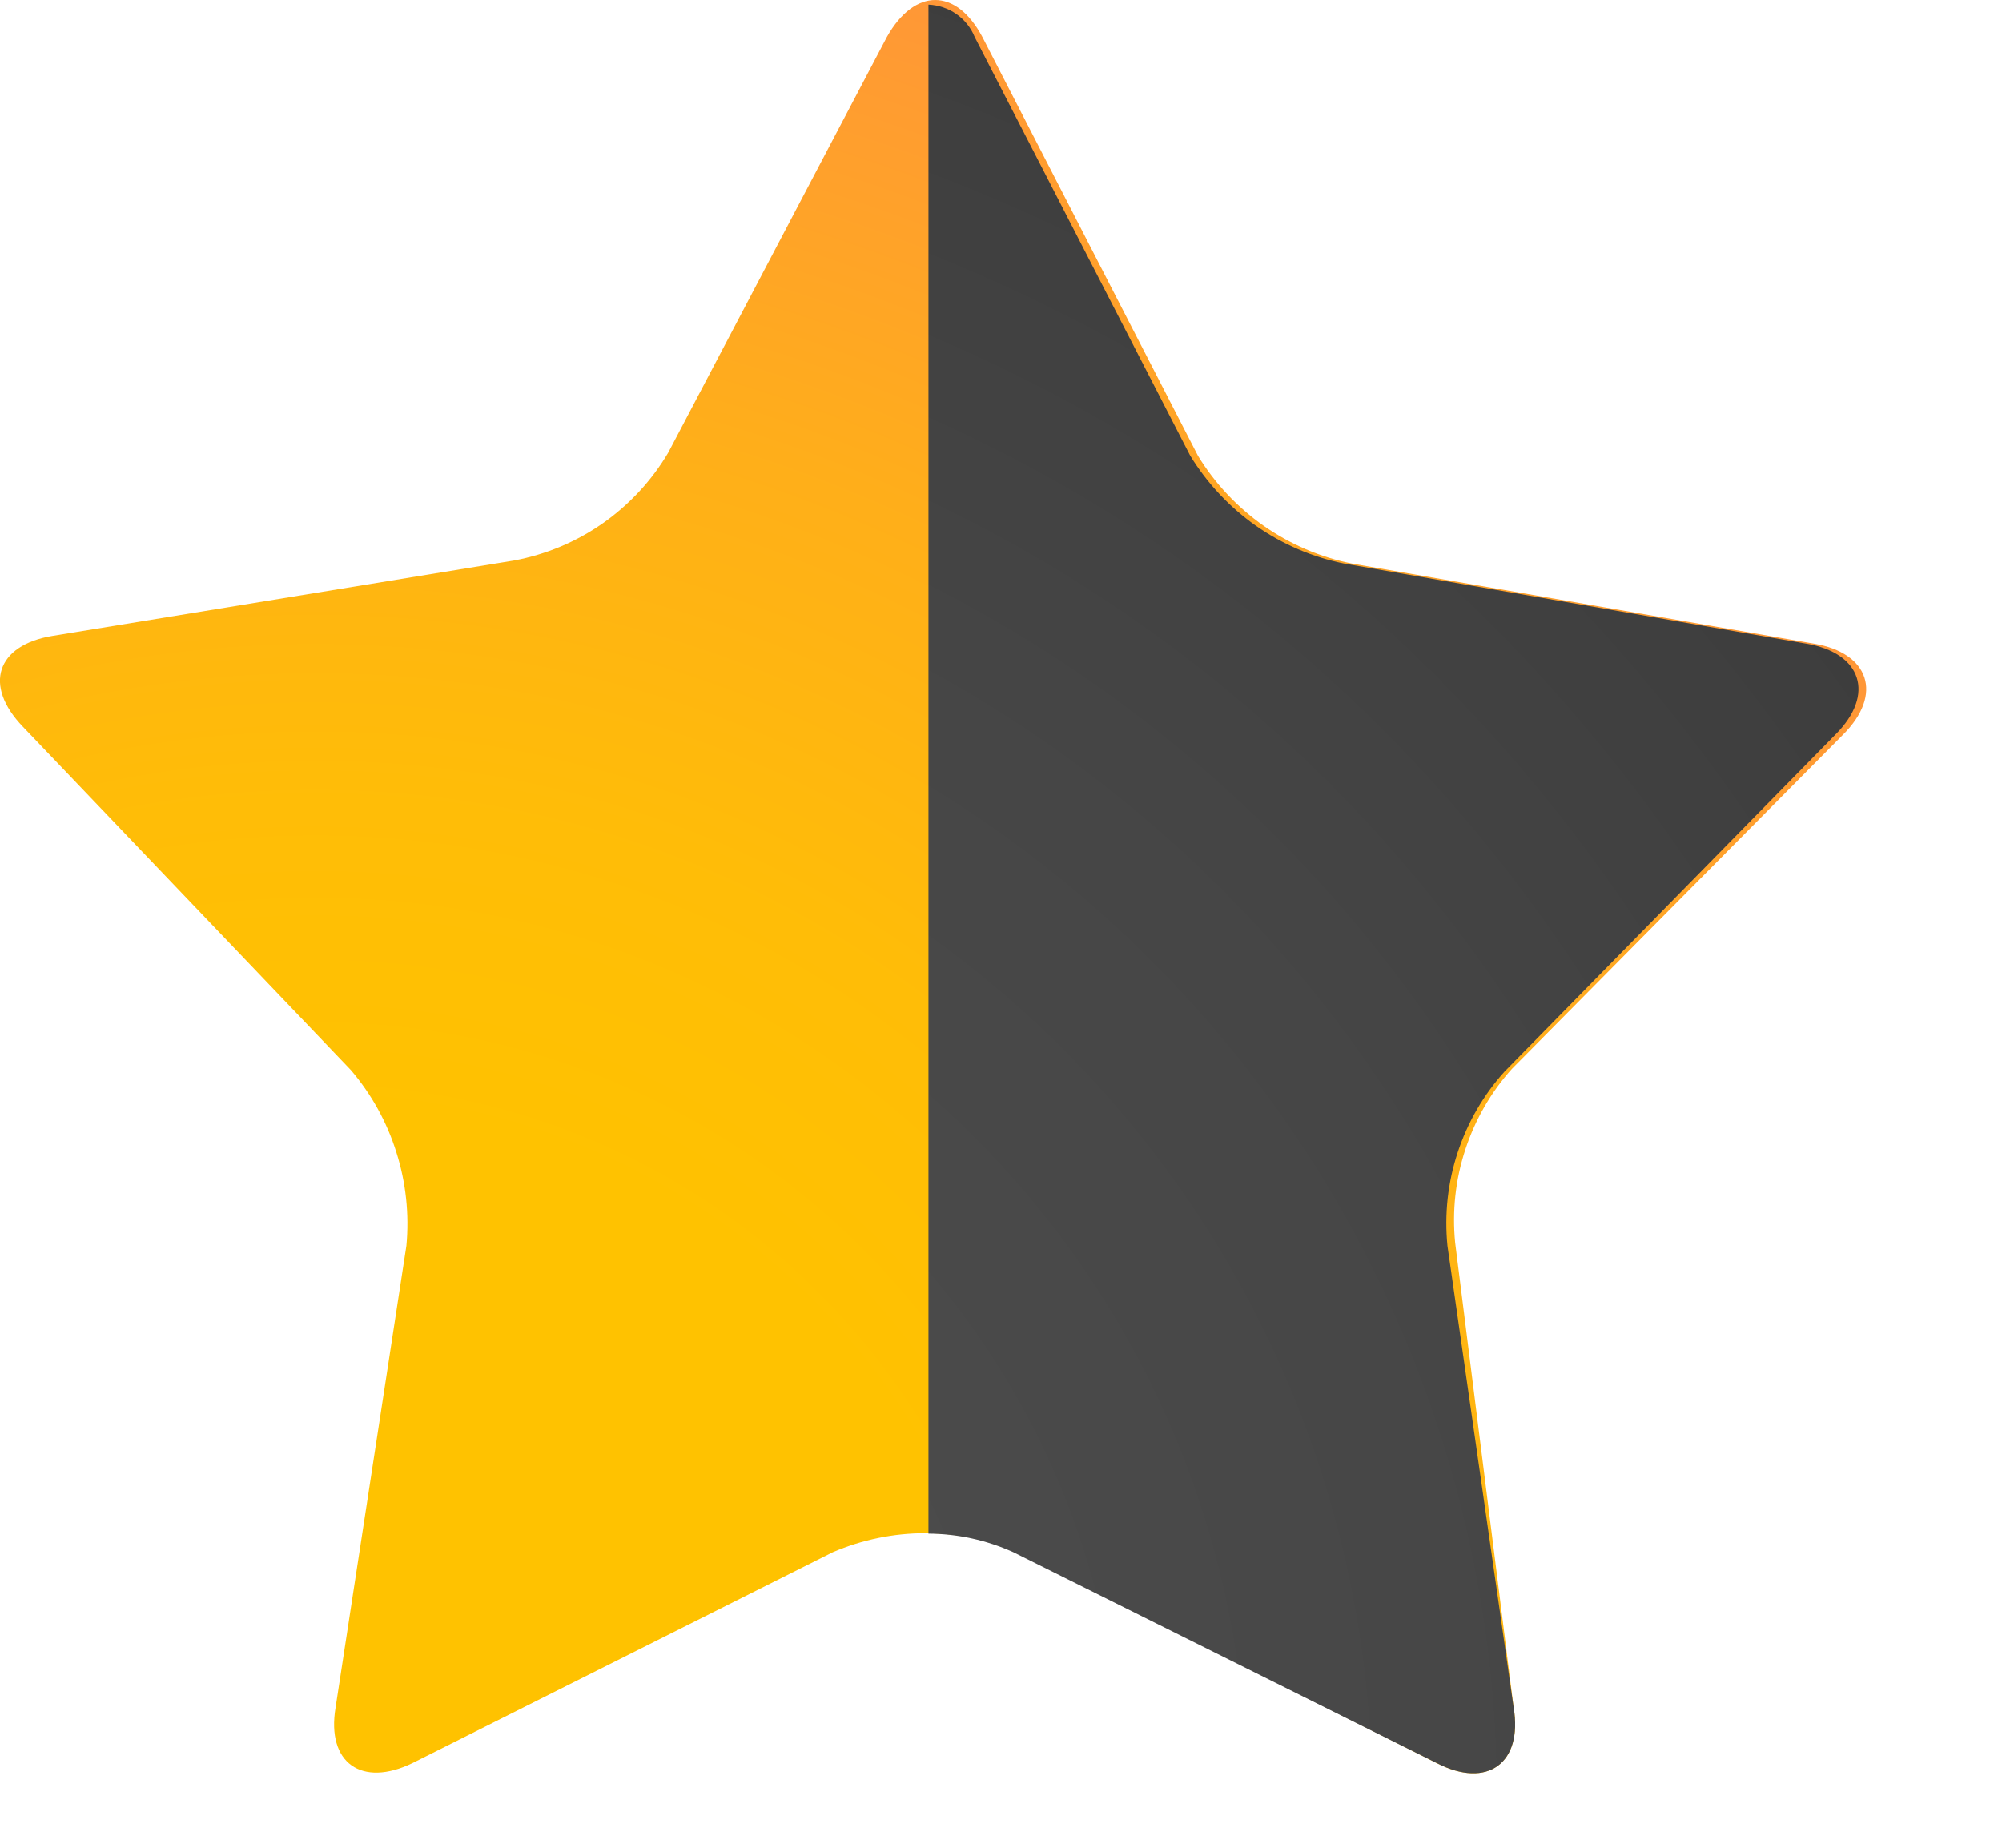
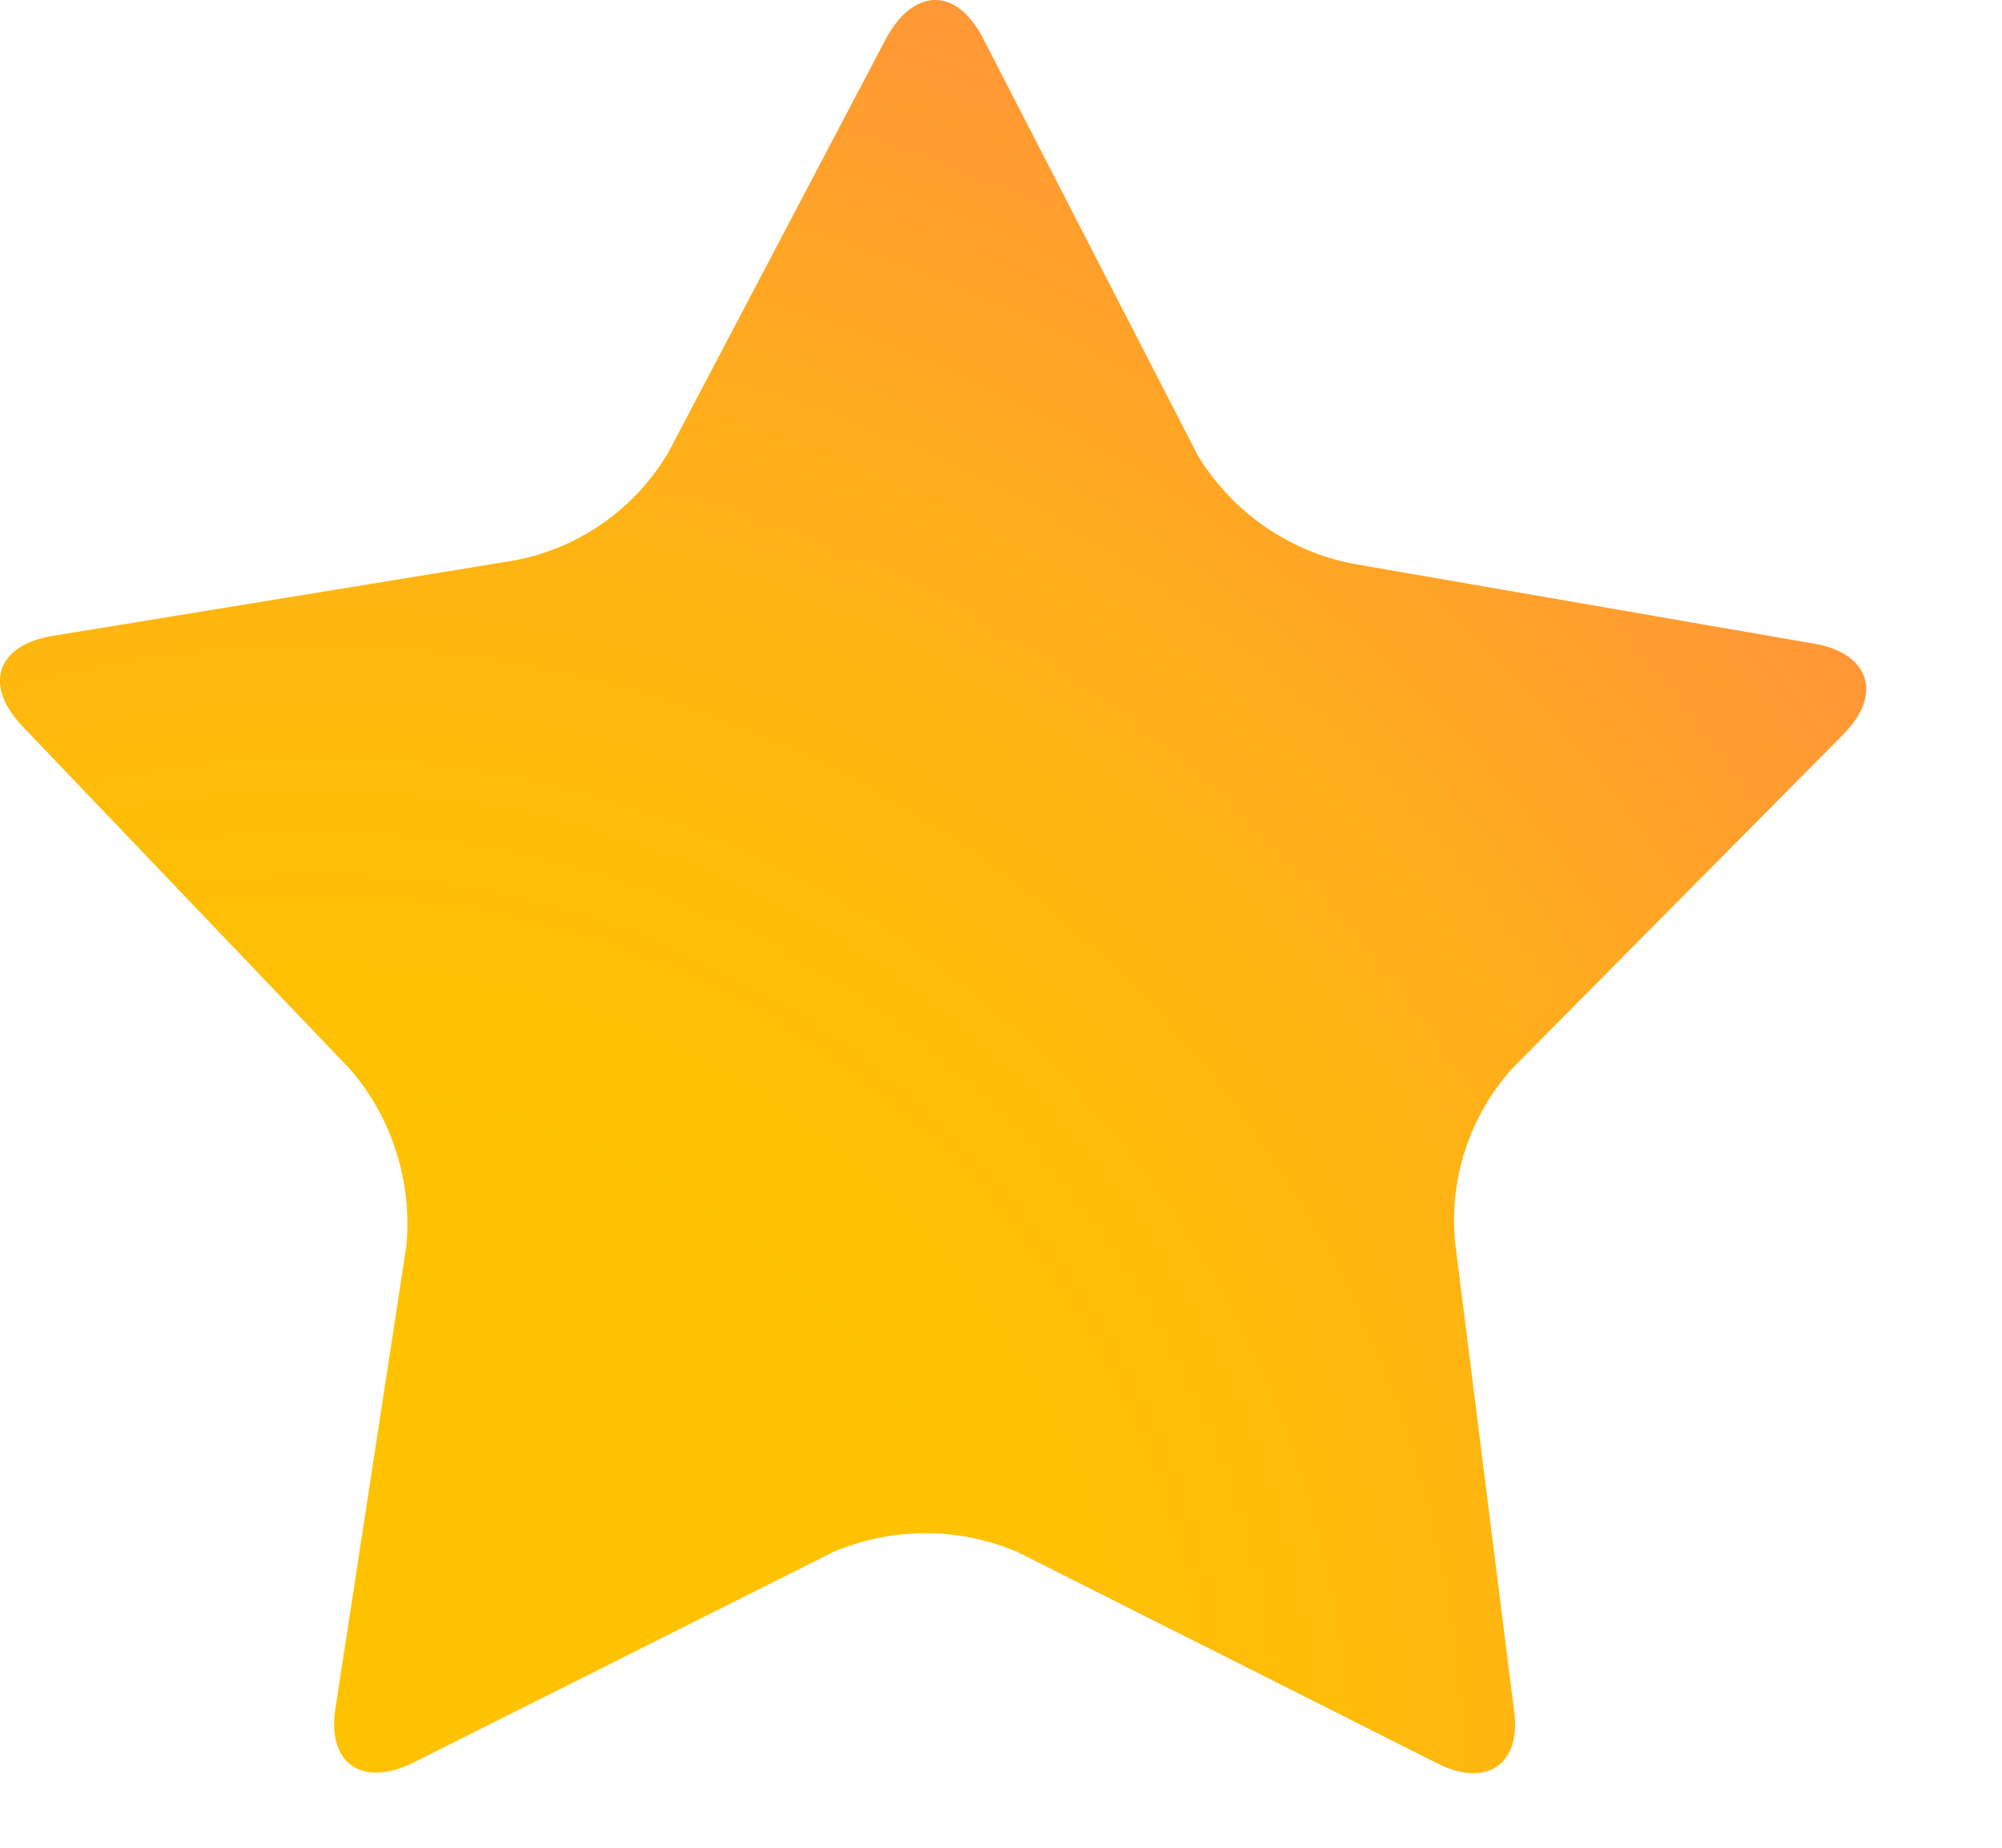
<svg xmlns="http://www.w3.org/2000/svg" width="13" height="12" viewBox="0 0 13 12" fill="none">
  <path d="M9.829 11.09C9.889 11.45 9.659 11.62 9.329 11.45L6.609 10.08C6.42 9.999 6.216 9.957 6.009 9.957C5.803 9.957 5.599 9.999 5.409 10.08L2.679 11.45C2.349 11.61 2.119 11.45 2.179 11.09L2.639 8.09C2.658 7.886 2.636 7.679 2.574 7.484C2.513 7.288 2.412 7.106 2.279 6.95L0.149 4.72C-0.111 4.45 -0.021 4.19 0.339 4.13L3.339 3.64C3.546 3.601 3.742 3.519 3.915 3.398C4.087 3.277 4.232 3.121 4.339 2.94L5.759 0.24C5.939 -0.08 6.209 -0.08 6.379 0.24L7.779 2.96C7.888 3.139 8.034 3.294 8.206 3.415C8.378 3.535 8.573 3.619 8.779 3.66L11.779 4.18C12.139 4.24 12.229 4.51 11.969 4.77L9.819 6.94C9.682 7.092 9.579 7.271 9.515 7.466C9.451 7.661 9.429 7.866 9.449 8.07L9.829 11.09Z" fill="url(#paint0_radial_208_5070)" />
-   <path d="M11.919 4.77C12.179 4.51 12.089 4.24 11.729 4.18L8.729 3.66C8.523 3.619 8.328 3.535 8.156 3.415C7.984 3.294 7.839 3.139 7.729 2.96L6.329 0.24C6.305 0.18 6.263 0.128 6.21 0.091C6.157 0.054 6.094 0.033 6.029 0.03V9.96C6.219 9.961 6.406 10.002 6.579 10.08L9.329 11.45C9.659 11.62 9.889 11.45 9.829 11.09L9.399 8.09C9.379 7.886 9.401 7.681 9.465 7.486C9.529 7.291 9.632 7.112 9.769 6.96L11.919 4.77Z" fill="url(#paint1_radial_208_5070)" />
  <defs>
    <radialGradient id="paint0_radial_208_5070" cx="0" cy="0" r="1" gradientUnits="userSpaceOnUse" gradientTransform="translate(2.049 11.66) scale(12.62 12.62)">
      <stop offset="0.35" stop-color="#FFC200" />
      <stop offset="0.51" stop-color="#FFBD07" />
      <stop offset="0.72" stop-color="#FFAF19" />
      <stop offset="0.98" stop-color="#FF9737" />
      <stop offset="1" stop-color="#FF953A" />
    </radialGradient>
    <radialGradient id="paint1_radial_208_5070" cx="0" cy="0" r="1" gradientUnits="userSpaceOnUse" gradientTransform="translate(2.049 11.66) scale(12.62 12.62)">
      <stop offset="0.19" stop-color="#4D4D4D" />
      <stop offset="0.64" stop-color="#464646" />
      <stop offset="0.99" stop-color="#3D3D3D" />
    </radialGradient>
  </defs>
</svg>